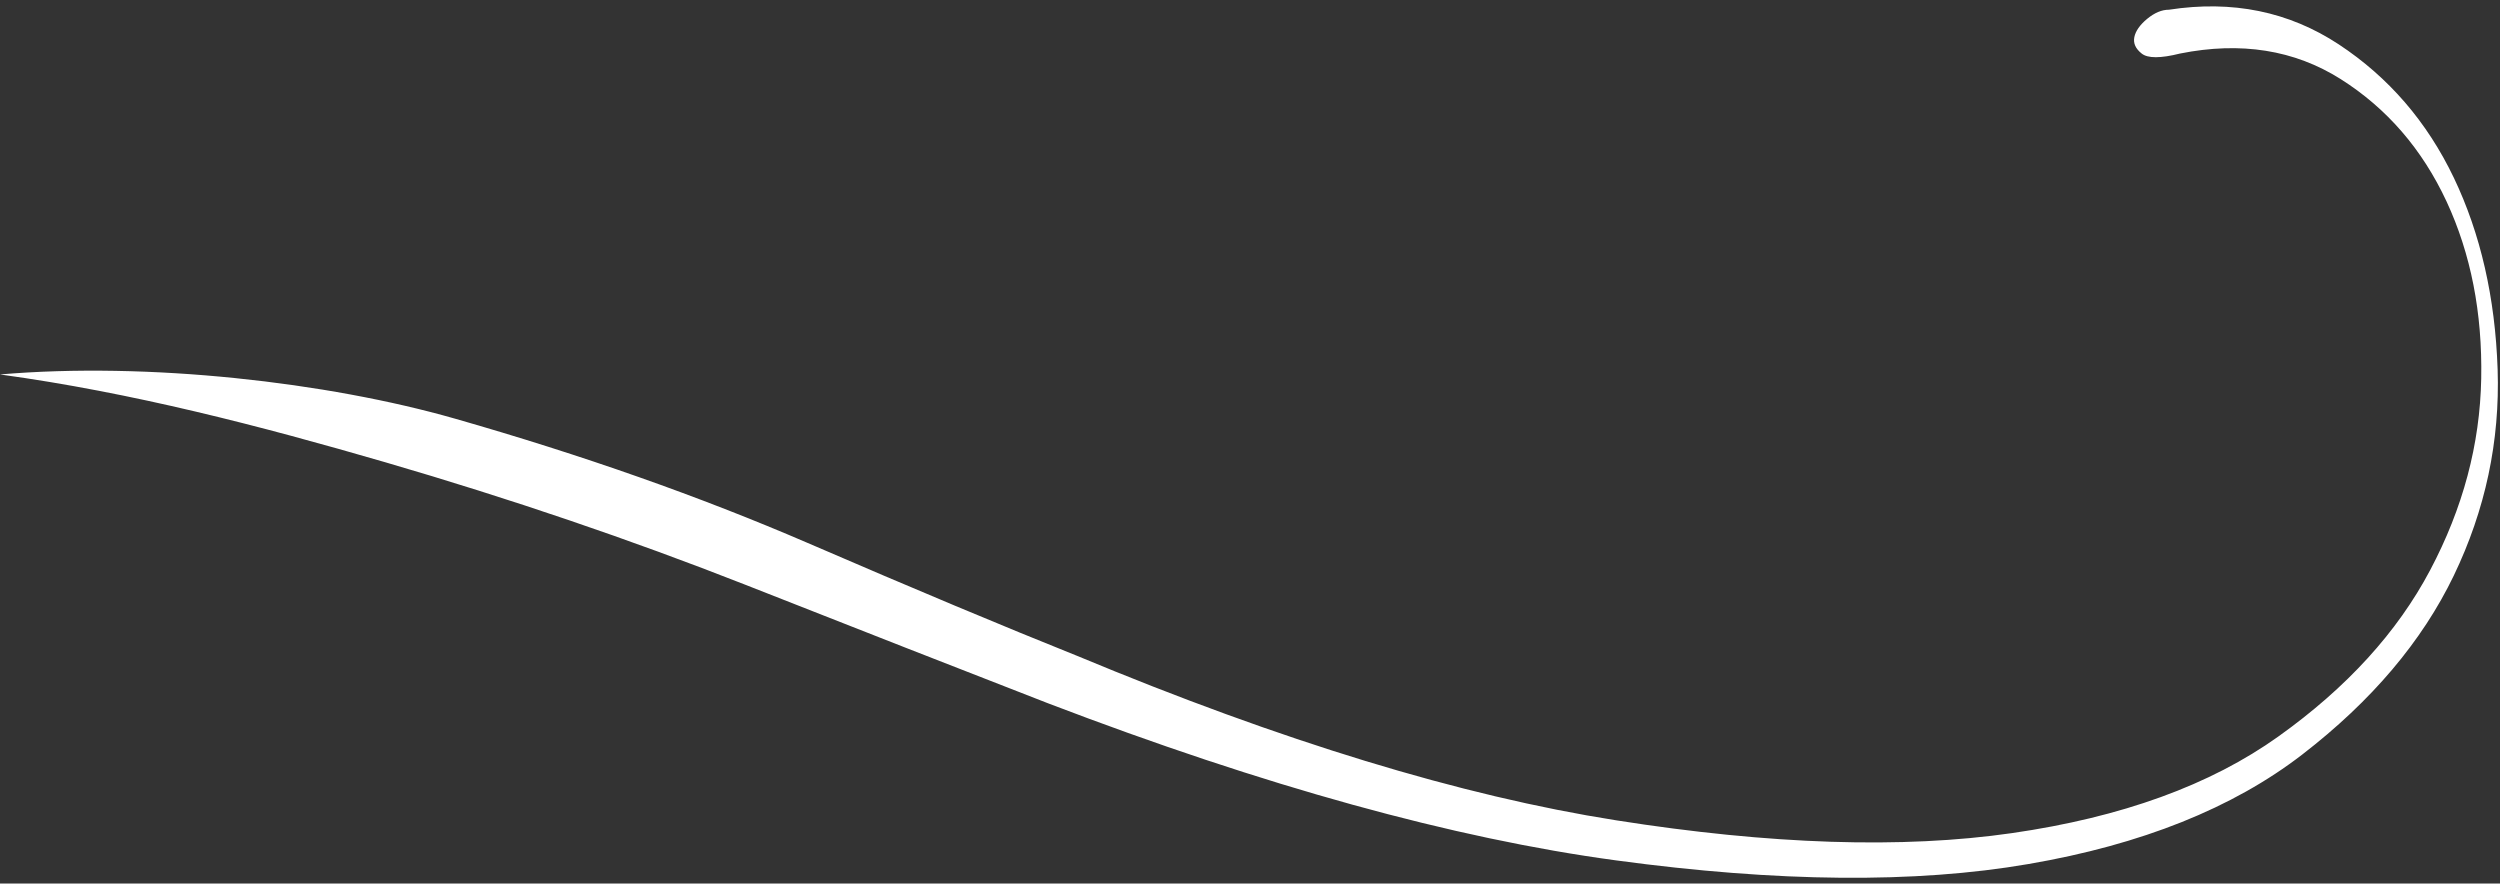
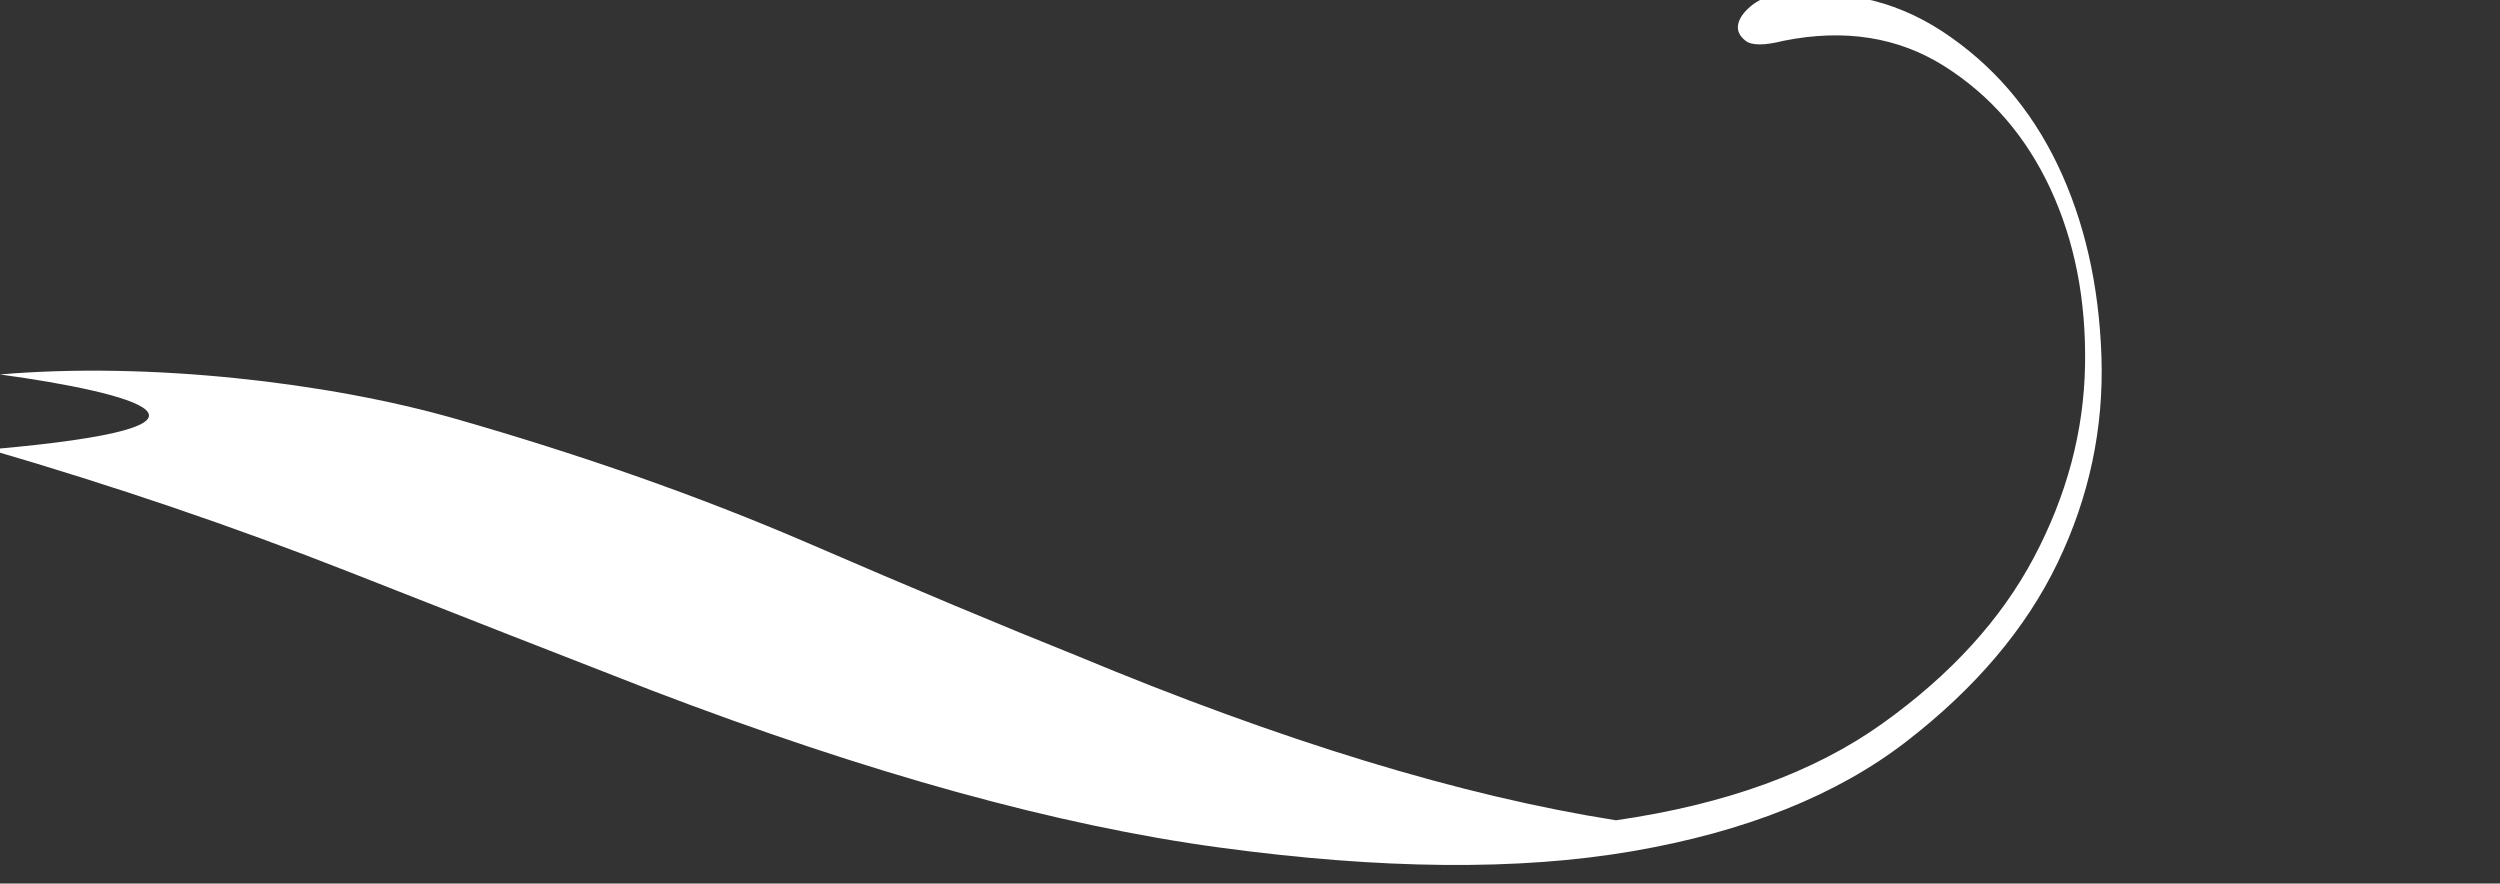
<svg xmlns="http://www.w3.org/2000/svg" fill="#ffffff" height="1227.7" preserveAspectRatio="xMidYMid meet" version="1" viewBox="264.5 717.2 3473.8 1227.7" width="3473.8" zoomAndPan="magnify">
  <rect x="264.5" y="717.2" width="3473.8" height="1227.7" fill="#333333" stroke="none" />
  <g id="change1_1">
-     <path d="M264.5,1237.5c205.5-17.6,454.5,10.6,632.1,61.4s340.7,108.3,489.6,172.5c148.8,64.3,274,116.7,375.4,157.3 c284.1,118.4,533.5,194.5,748.3,228.3c214.7,33.9,398.3,39.8,550.5,17.8c152.2-22,275.6-66.7,370.3-134.5 c94.7-67.6,164.9-144.6,210.5-230.8c45.7-86.3,69.3-175,71-266.3c1.7-91.3-14.4-173.3-48.2-246.1c-33.9-72.7-82.9-129.4-147.1-170 c-64.3-40.6-138.7-52.4-223.2-35.5c-27.1,6.8-44.9,6.8-53.3,0c-8.5-6.7-11.9-14.3-10.2-22.8c1.7-8.4,7.6-16.9,17.8-25.4 c10.2-8.4,20.3-12.7,30.4-12.7c87.9-13.5,166.5,2.5,235.9,48.2c69.3,45.7,122.5,107.4,159.8,185.2c37.2,77.8,57.5,166.6,60.9,266.3 c3.3,99.8-17,195.3-60.9,286.6c-44,91.3-114.1,174.2-210.5,248.6c-96.4,74.4-223.2,125.2-380.5,152.2 c-157.3,27.1-348.4,25.4-573.3-5.1c-225-30.4-487.9-103.1-788.9-218.2c-121.8-47.3-262.1-102.3-421.1-164.9 c-159-62.5-325.6-119.2-499.7-170C626,1309,448.8,1262.8,264.5,1237.5" fill="inherit" />
+     <path d="M264.5,1237.5c205.5-17.6,454.5,10.6,632.1,61.4s340.7,108.3,489.6,172.5c148.8,64.3,274,116.7,375.4,157.3 c284.1,118.4,533.5,194.5,748.3,228.3c152.2-22,275.6-66.7,370.3-134.5 c94.7-67.6,164.9-144.6,210.5-230.8c45.7-86.3,69.3-175,71-266.3c1.7-91.3-14.4-173.3-48.2-246.1c-33.9-72.7-82.9-129.4-147.1-170 c-64.3-40.6-138.7-52.4-223.2-35.5c-27.1,6.8-44.9,6.8-53.3,0c-8.5-6.7-11.9-14.3-10.2-22.8c1.7-8.4,7.6-16.9,17.8-25.4 c10.2-8.4,20.3-12.7,30.4-12.7c87.9-13.5,166.5,2.5,235.9,48.2c69.3,45.7,122.5,107.4,159.8,185.2c37.2,77.8,57.5,166.6,60.9,266.3 c3.3,99.8-17,195.3-60.9,286.6c-44,91.3-114.1,174.2-210.5,248.6c-96.4,74.4-223.2,125.2-380.5,152.2 c-157.3,27.1-348.4,25.4-573.3-5.1c-225-30.4-487.9-103.1-788.9-218.2c-121.8-47.3-262.1-102.3-421.1-164.9 c-159-62.5-325.6-119.2-499.7-170C626,1309,448.8,1262.8,264.5,1237.5" fill="inherit" />
  </g>
</svg>